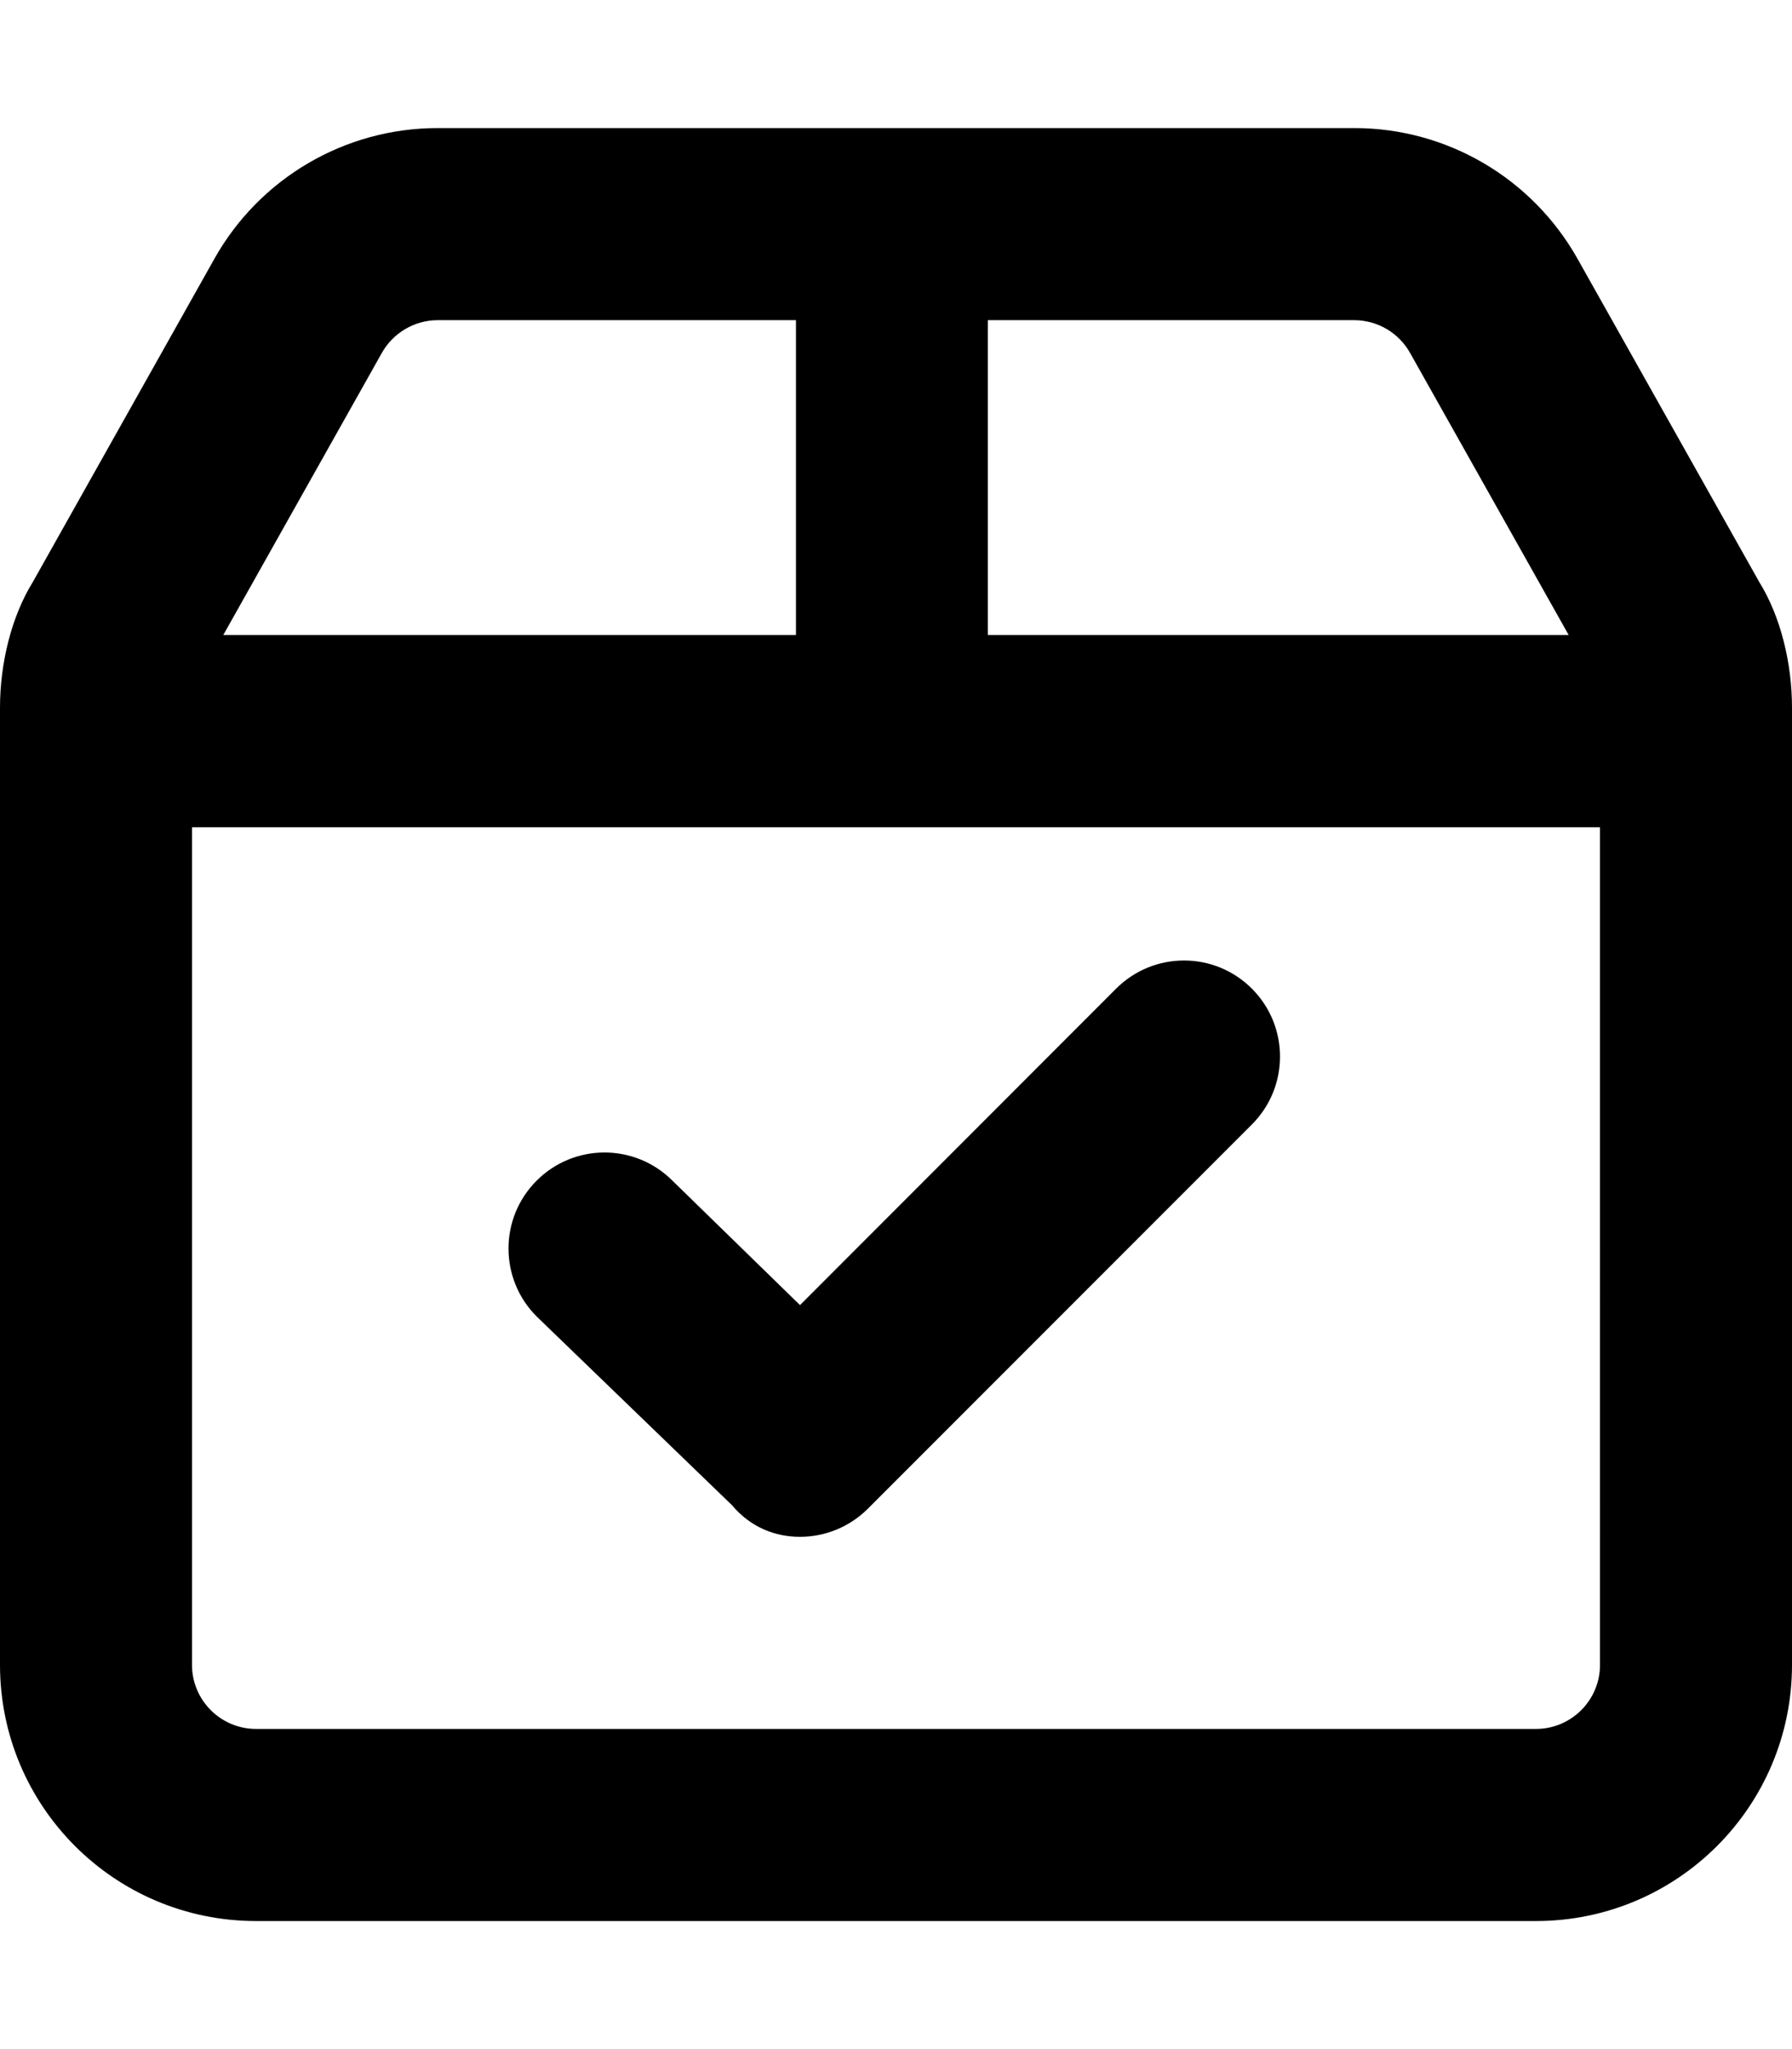
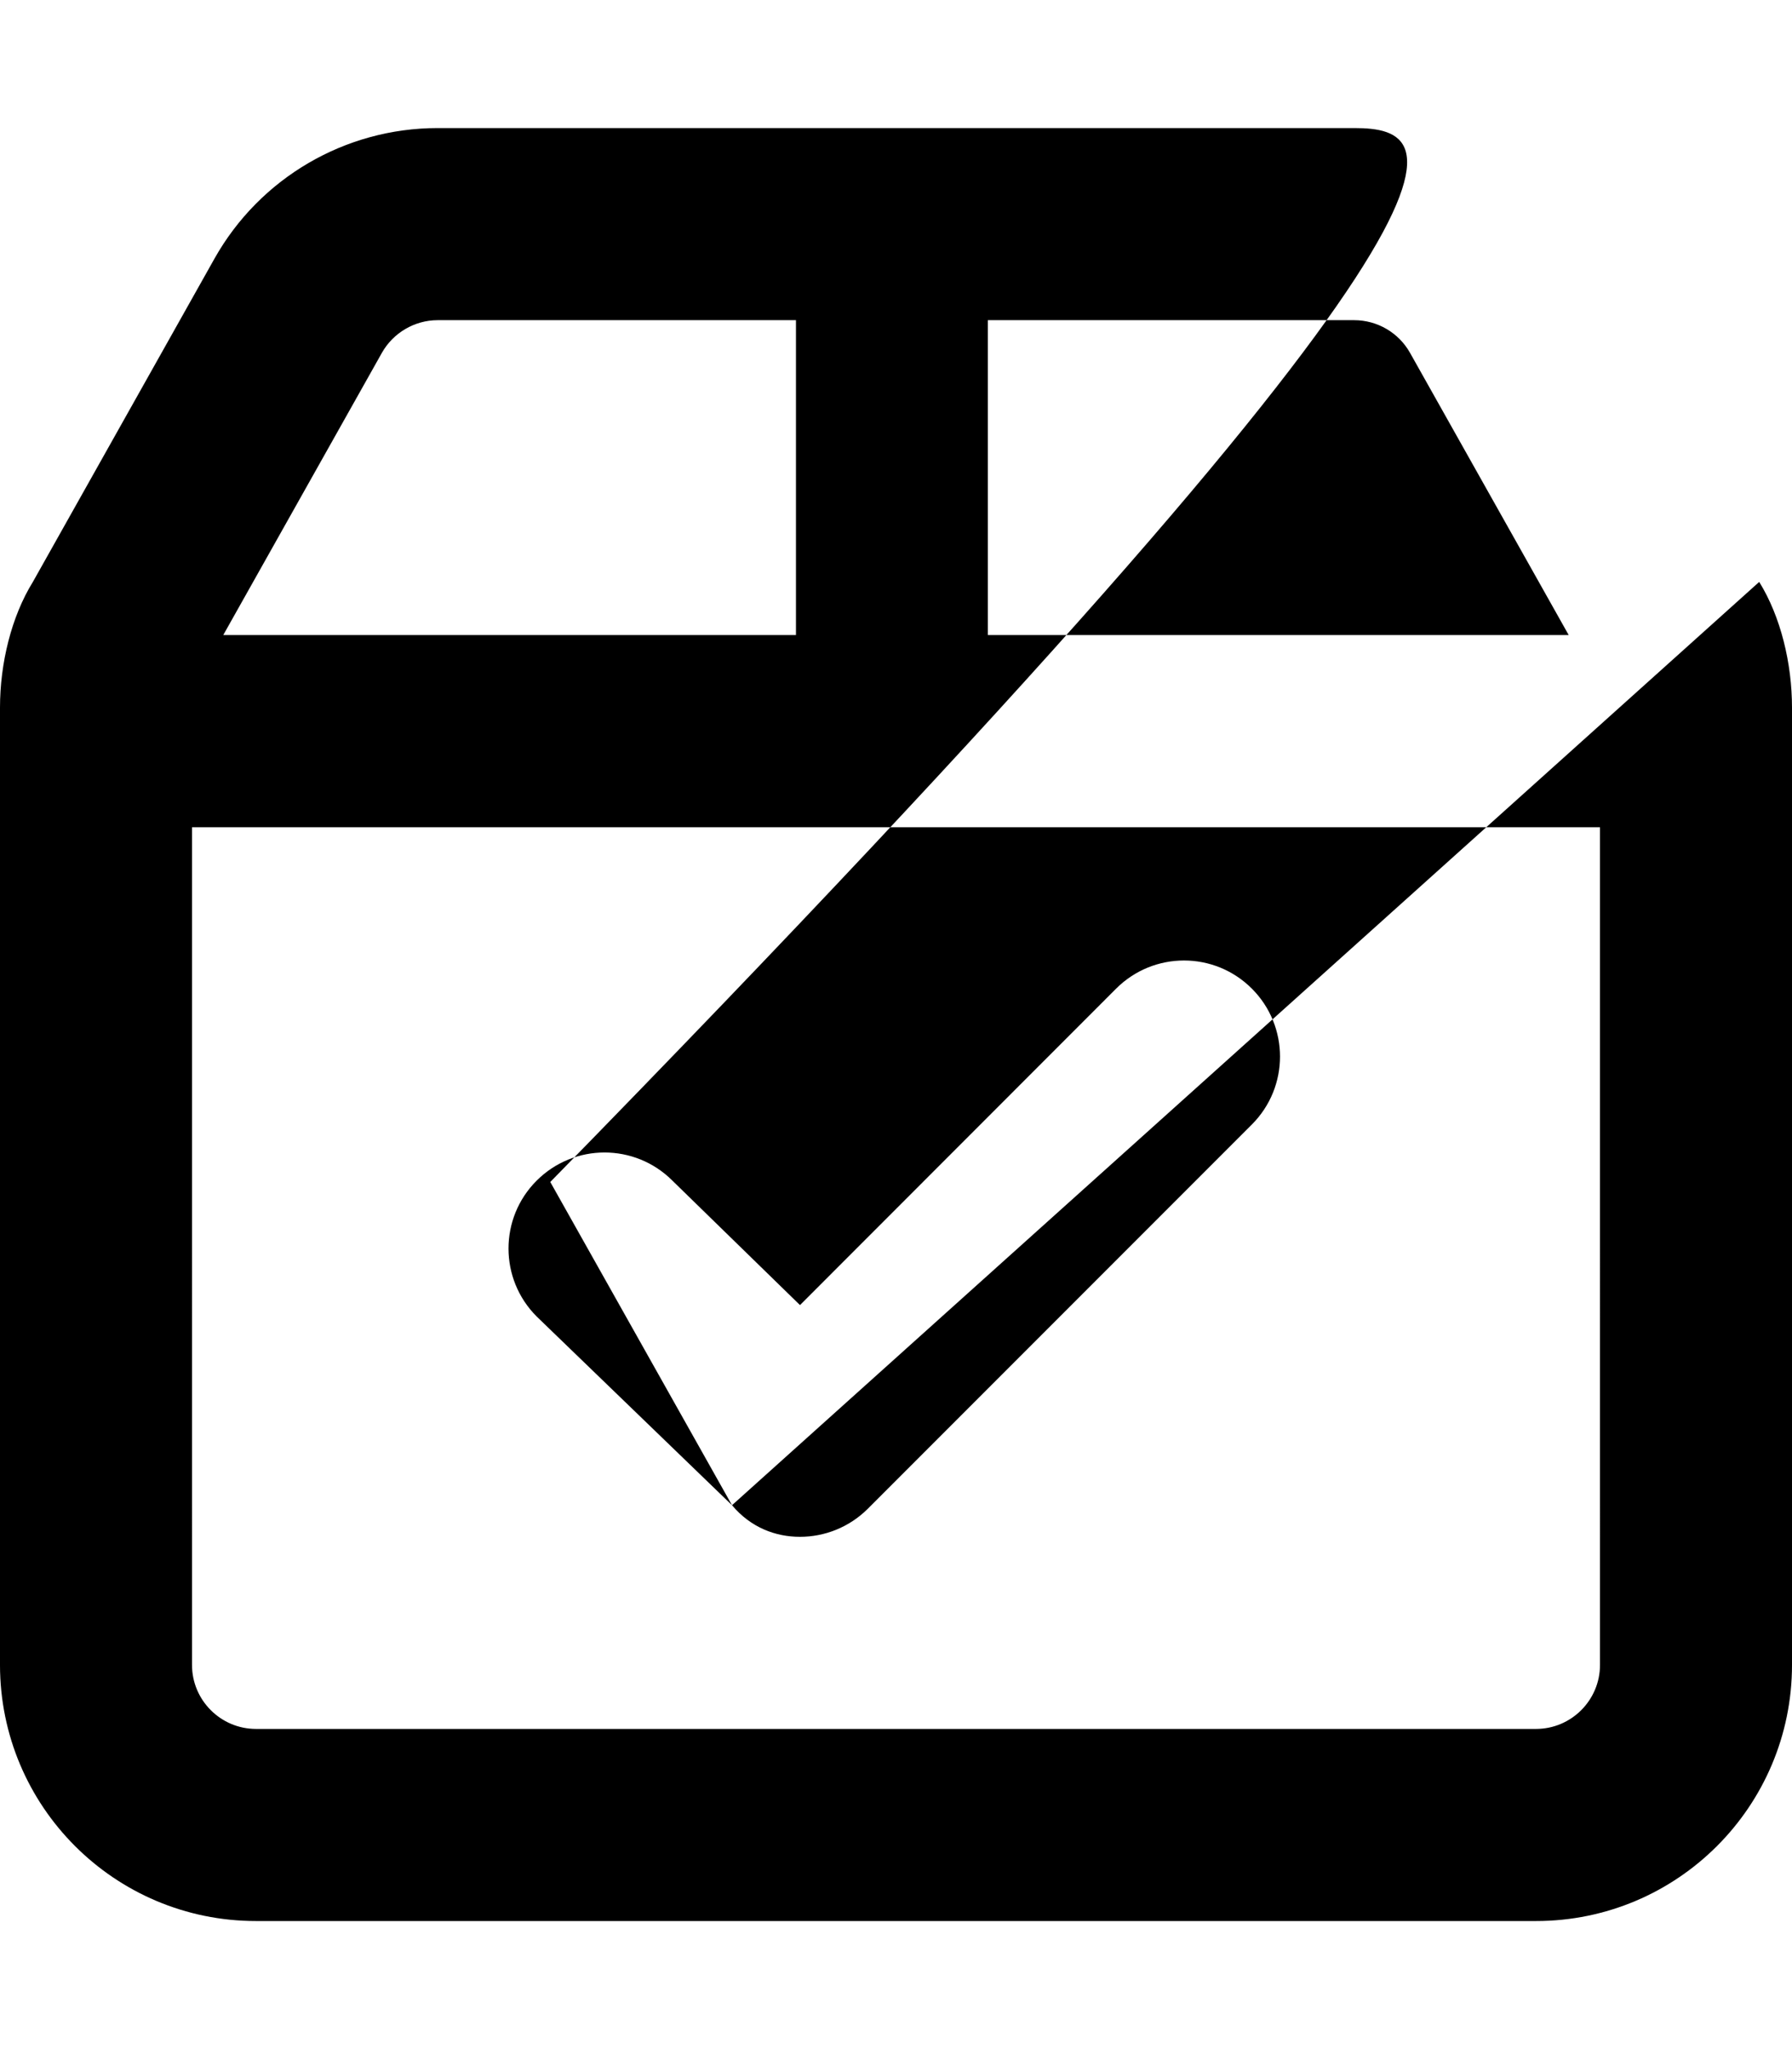
<svg xmlns="http://www.w3.org/2000/svg" viewBox="0 0 448 512">
-   <path d="M183 376.1C187.7 381.7 193.9 384 200 384s12.28-2.344 16.97-7.031l96-96c9.375-9.375 9.375-24.56 0-33.94s-24.56-9.375-33.94 0L200 326.1L168.1 295c-9.375-9.375-24.56-9.375-33.94 0s-9.375 24.56 0 33.94L183 376.1zM439.8 145.4l-45.43-80.76C383 44.47 361.7 32 338.6 32H109.4c-23.12 0-44.45 12.47-55.78 32.62L8.219 145.4C2.83 154.1 0 165.8 0 176.8V416c0 35.35 28.65 64 64 64h320c35.35 0 64-28.65 64-64V176.8C448 165.8 445.2 154.1 439.8 145.4zM247 80h91.55c5.771 0 11.12 3.125 13.95 8.154l39.67 70.52h-145.2V80zM95.48 88.15C98.31 83.13 103.7 80 109.4 80h89.59v78.67H55.82L95.48 88.15zM400 416c0 8.822-7.178 16-16 16H64c-8.822 0-16-7.178-16-16V206.7h352V416z" />
+   <path d="M183 376.1C187.7 381.7 193.9 384 200 384s12.28-2.344 16.97-7.031l96-96c9.375-9.375 9.375-24.56 0-33.94s-24.56-9.375-33.94 0L200 326.1L168.1 295c-9.375-9.375-24.56-9.375-33.94 0s-9.375 24.56 0 33.94L183 376.1zl-45.43-80.76C383 44.47 361.7 32 338.6 32H109.4c-23.12 0-44.45 12.47-55.78 32.62L8.219 145.4C2.83 154.1 0 165.8 0 176.8V416c0 35.35 28.65 64 64 64h320c35.35 0 64-28.65 64-64V176.8C448 165.8 445.2 154.1 439.8 145.4zM247 80h91.55c5.771 0 11.12 3.125 13.95 8.154l39.67 70.52h-145.2V80zM95.48 88.15C98.31 83.13 103.7 80 109.4 80h89.59v78.67H55.82L95.48 88.15zM400 416c0 8.822-7.178 16-16 16H64c-8.822 0-16-7.178-16-16V206.7h352V416z" />
</svg>